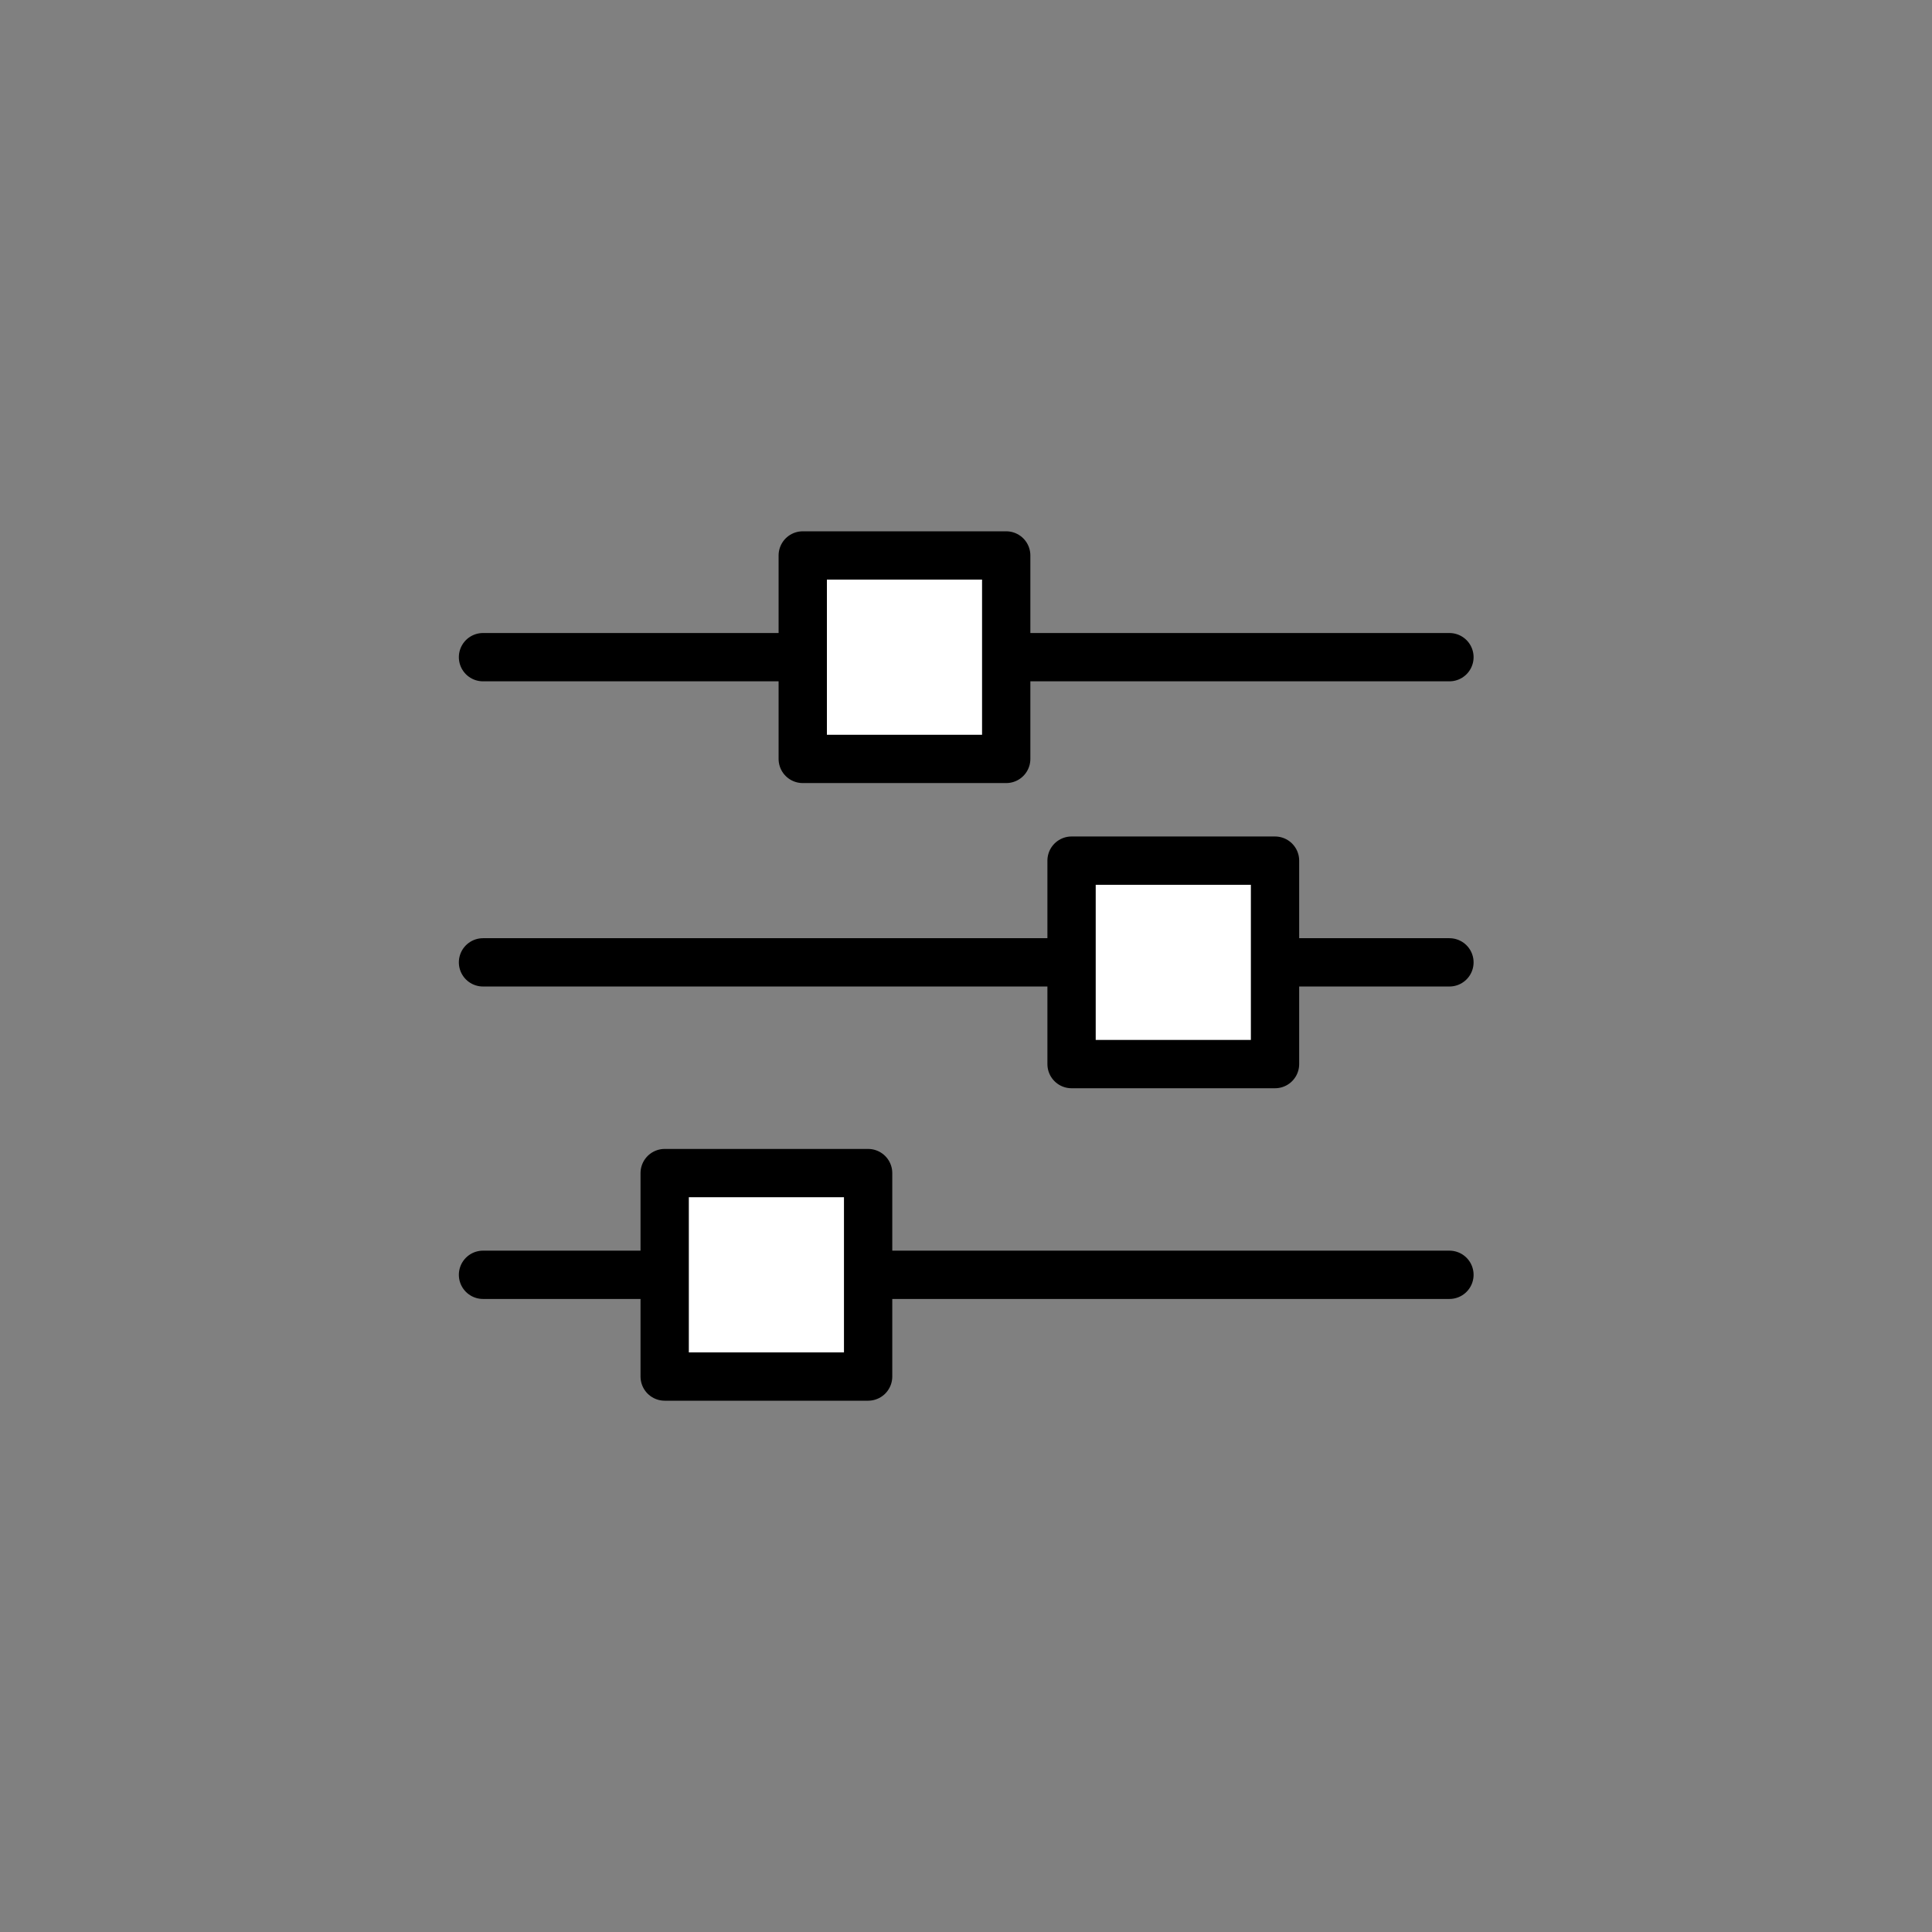
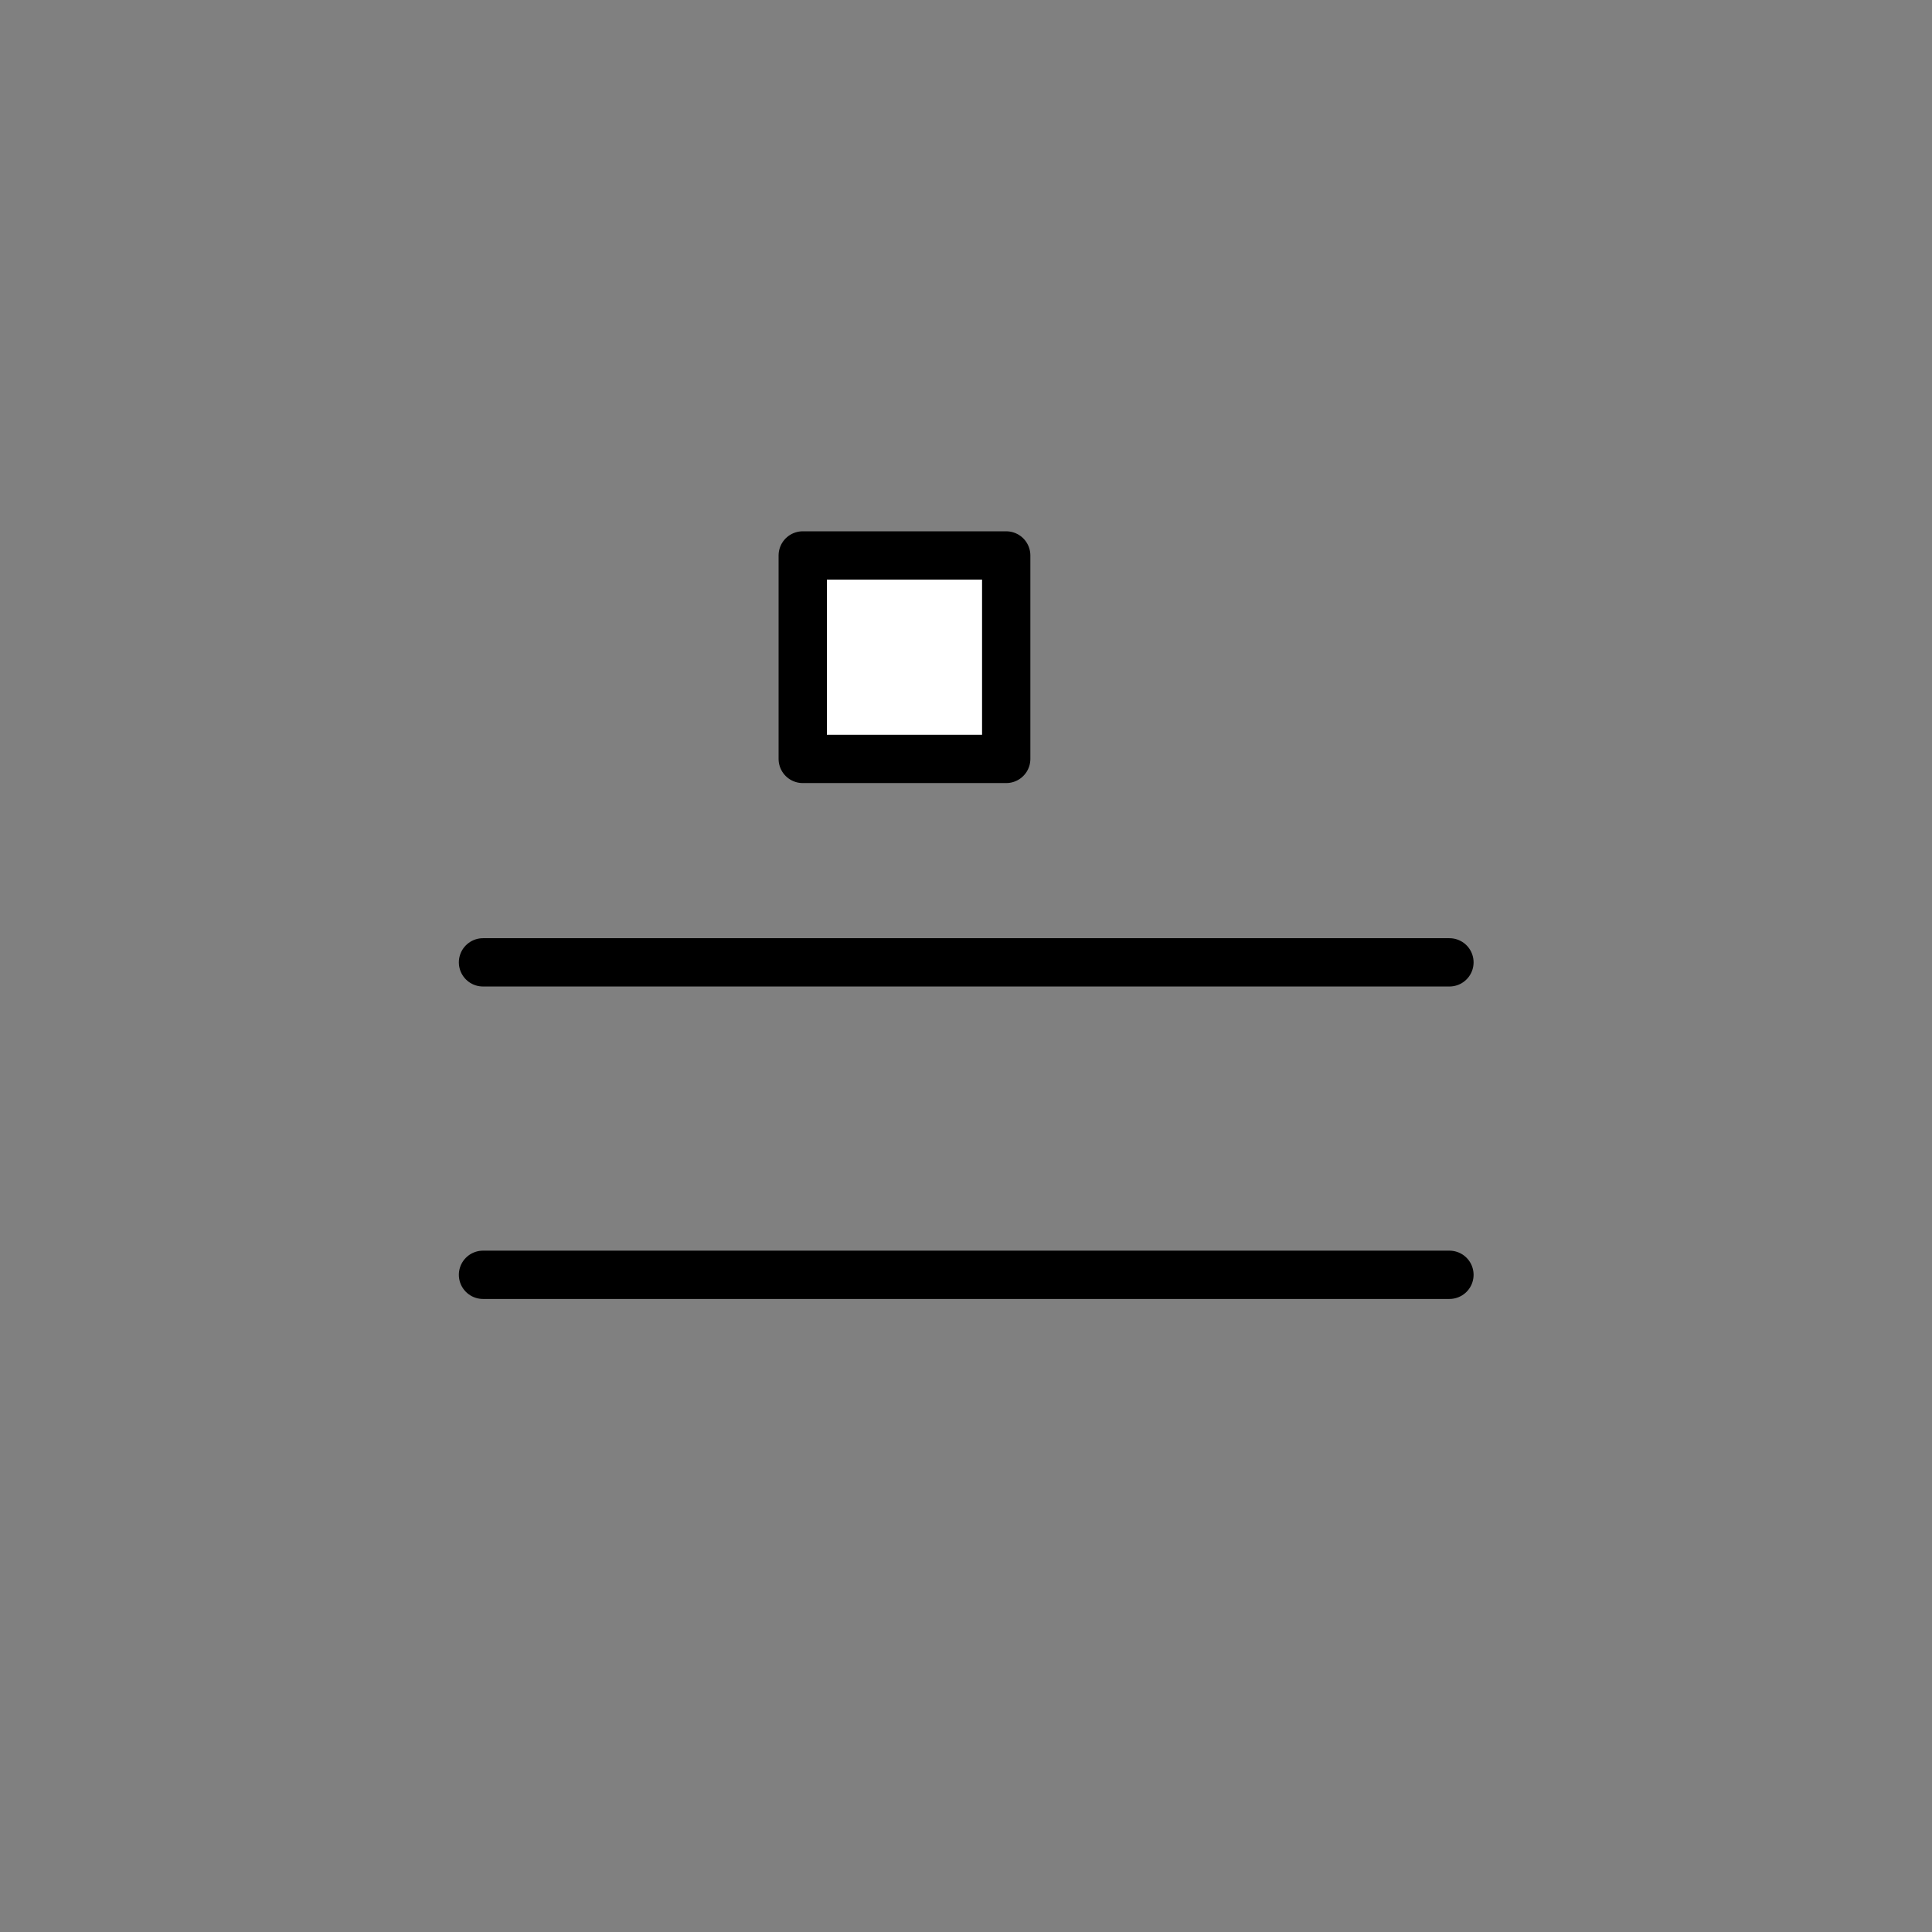
<svg xmlns="http://www.w3.org/2000/svg" width="80" height="80" viewBox="0 0 80 80" fill="none">
  <rect x="0" y="0" width="80" height="80" fill="#808080" stroke="none" />
-   <path d="M20 27.212H60.018" stroke="black" stroke-width="2" stroke-miterlimit="10" stroke-linecap="round" stroke-linejoin="round" />
  <path d="M41.665 23H33.24V31.425H41.665V23Z" fill="white" stroke="black" stroke-width="2" stroke-miterlimit="10" stroke-linecap="round" stroke-linejoin="round" />
  <path d="M20 52.787H60.018" stroke="black" stroke-width="2" stroke-miterlimit="10" stroke-linecap="round" stroke-linejoin="round" />
-   <path d="M35.947 48.575H27.523V57H35.947V48.575Z" fill="white" stroke="black" stroke-width="2" stroke-miterlimit="10" stroke-linecap="round" stroke-linejoin="round" />
  <path d="M20 39.849H60.018" stroke="black" stroke-width="2" stroke-miterlimit="10" stroke-linecap="round" stroke-linejoin="round" />
-   <path d="M52.796 35.637H44.371V44.062H52.796V35.637Z" fill="white" stroke="black" stroke-width="2" stroke-miterlimit="10" stroke-linecap="round" stroke-linejoin="round" />
</svg>